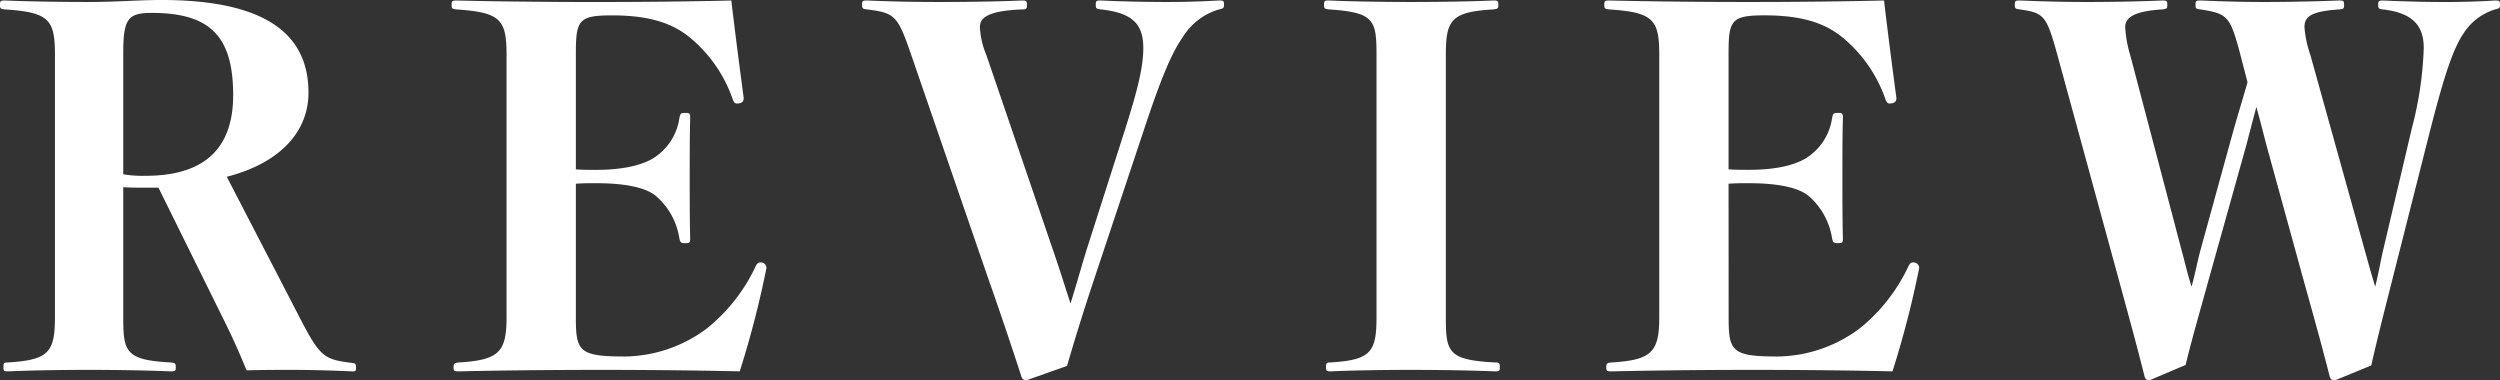
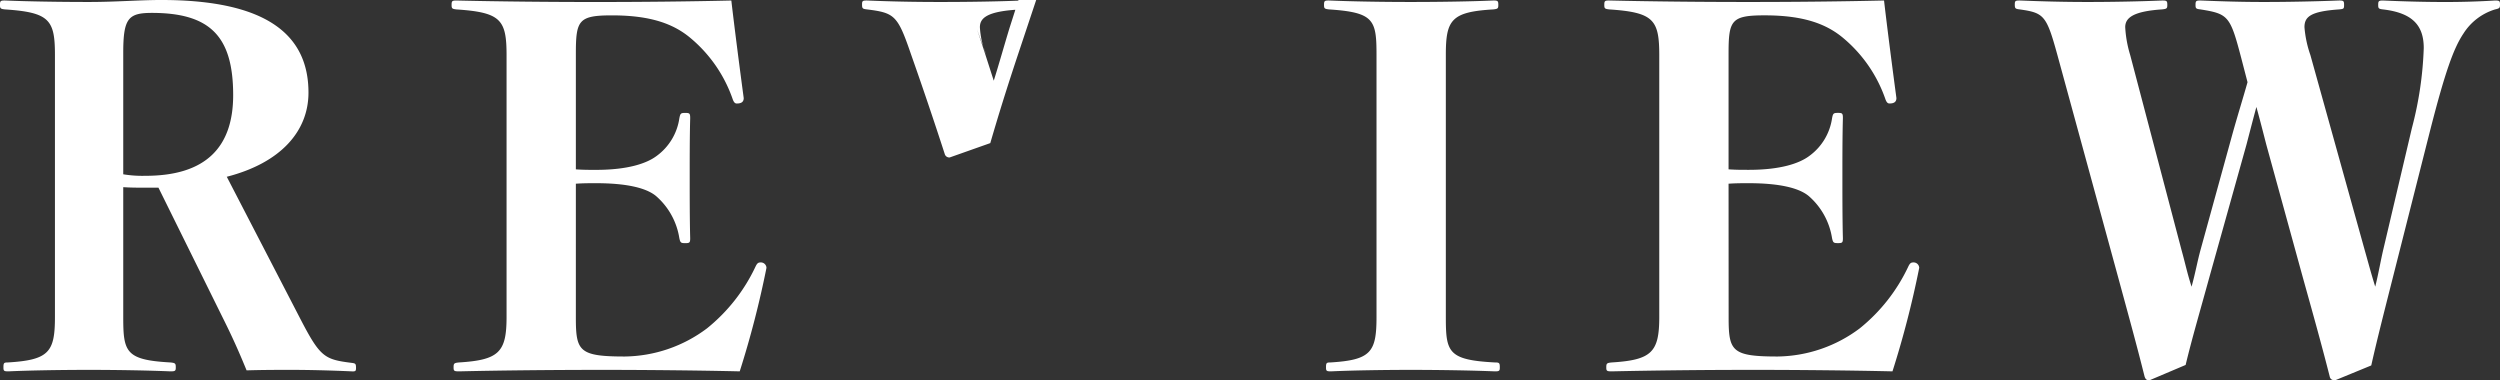
<svg xmlns="http://www.w3.org/2000/svg" width="212.058" height="32.256" viewBox="0 0 212.058 32.256">
  <rect x="0" y="0" width="212.058" height="32.256" fill="#333333" stroke="none" />
-   <path id="review_title" d="M11-16.128c.63.042 1.176.042 1.6.042h1.386l5.46 11.046c.8 1.6 1.344 2.814 2.016 4.452 1.386-.042 2.562-.042 3.864-.042s3.234.042 5.124.13c.252 0 .294-.042.294-.294 0-.336-.042-.378-.294-.42C28.056-1.512 27.72-1.68 26-5l-6.218-12.01c4.578-1.176 6.93-3.864 6.93-7.14 0-4.83-3.444-7.854-12.474-7.854-1.89 0-3.822.168-6.174.168-2.31 0-5.124-.042-7.1-.126-.378 0-.42.042-.42.378 0 .294.042.336.42.378 3.78.252 4.242.882 4.242 3.864v22.218c0 2.982-.5 3.654-3.99 3.864-.336 0-.378.042-.378.42 0 .294.042.336.42.336C3.066-.588 5.8-.63 8.064-.63c2.31 0 4.956.042 6.93.126.42 0 .462-.042.462-.336 0-.336-.042-.378-.462-.42C11.214-1.47 11-2.142 11-5.082zm0-11.382c0-2.94.42-3.4 2.436-3.4 4.956 0 6.888 2.016 6.888 6.972 0 4.41-2.31 6.846-7.434 6.846A9.965 9.965 0 0111-17.22zm38.392 11.088c.63-.042 1.05-.042 1.722-.042 2.646 0 4.284.42 5.082 1.092A5.938 5.938 0 0158.17-11.8c.084.378.126.42.5.42s.42-.042.42-.42c-.042-1.554-.042-3.654-.042-5.208 0-1.512 0-3.486.042-4.956 0-.42-.042-.462-.42-.462s-.42.042-.5.462a4.8 4.8 0 01-1.932 3.192c-.84.63-2.436 1.176-5.124 1.176-.672 0-1.092 0-1.722-.042v-9.786c0-2.856.21-3.276 3.066-3.276 3.276 0 5.25.714 6.72 1.974a11.744 11.744 0 013.528 5.166c.084.21.168.336.336.336.378 0 .588-.126.588-.462-.294-2.184-.8-6.09-1.05-8.274-3.528.084-7.686.126-11.508.126-3.906 0-8.232-.042-11.8-.126-.378 0-.42.042-.42.378 0 .294.042.336.42.378 3.78.252 4.242.882 4.242 3.906v22.174c0 2.982-.63 3.654-4.032 3.864-.42.042-.462.084-.462.42 0 .294.042.336.462.336C43.092-.588 47.586-.63 51.7-.63c3.444 0 7.98.042 11.592.126a81.647 81.647 0 002.268-8.778.475.475 0 00-.5-.462c-.21 0-.294.084-.42.336a14.8 14.8 0 01-4.116 5.25 11.837 11.837 0 01-6.974 2.394c-3.906 0-4.158-.462-4.158-3.318zm34.818-10.92a6.99 6.99 0 01-.546-2.352c0-.756.546-1.386 3.57-1.512.378 0 .42-.042.42-.378s-.042-.378-.42-.378c-1.848.084-4.578.126-6.93.126-2.226 0-4.242-.042-6.216-.126-.378 0-.42.042-.42.336 0 .336.042.378.42.42 2.352.294 2.6.5 3.738 3.822l6.51 18.9a345.87 345.87 0 012.856 8.442.4.4 0 00.42.294l3.444-1.218c.672-2.31 1.386-4.62 2.394-7.644l4.116-12.348c1.638-4.956 2.478-6.72 3.36-7.98a5.371 5.371 0 013.024-2.268c.378-.084.42-.126.42-.42s-.042-.336-.42-.336c-1.6.084-2.856.126-4.452.126-1.638 0-3.78-.042-5.586-.126-.378 0-.42.042-.42.336 0 .336.042.378.42.42 2.814.294 3.612 1.344 3.612 3.276 0 1.6-.462 3.486-1.554 6.93l-3.276 10.248c-.462 1.512-.882 3.024-1.344 4.494-.462-1.428-.882-2.772-1.428-4.368zm38.976 0c0-2.982.462-3.654 4.032-3.864.378-.042.42-.084.42-.378 0-.336-.042-.378-.42-.378-1.848.084-4.662.126-7.014.126-2.31 0-4.956-.042-6.93-.126-.378 0-.42.042-.42.378 0 .294.042.336.42.378 3.822.252 4.032.882 4.032 3.864v22.218c0 2.982-.462 3.654-3.906 3.864-.336 0-.378.042-.378.42 0 .294.042.336.42.336 1.806-.084 4.494-.126 6.762-.126 2.31 0 5.124.042 7.14.126.378 0 .42-.042.42-.336 0-.378-.042-.42-.42-.42-3.99-.21-4.158-.882-4.158-3.864zm23.982 10.92c.63-.042 1.05-.042 1.722-.042 2.646 0 4.284.42 5.082 1.092a5.938 5.938 0 011.974 3.57c.084.378.126.42.5.42s.42-.042.42-.42c-.042-1.554-.042-3.654-.042-5.208 0-1.512 0-3.486.042-4.956 0-.42-.042-.462-.42-.462s-.42.042-.5.462a4.8 4.8 0 01-1.932 3.192c-.84.63-2.436 1.176-5.124 1.176-.672 0-1.092 0-1.722-.042v-9.786c0-2.856.21-3.276 3.066-3.276 3.276 0 5.25.714 6.72 1.974a11.744 11.744 0 013.528 5.166c.084.21.168.336.336.336.378 0 .588-.126.588-.462-.294-2.184-.8-6.09-1.05-8.274-3.528.084-7.686.126-11.508.126-3.906 0-8.232-.042-11.8-.126-.378 0-.42.042-.42.378 0 .294.042.336.42.378 3.78.252 4.242.882 4.242 3.906v22.176c0 2.982-.63 3.654-4.032 3.864-.42.042-.462.084-.462.42 0 .294.042.336.462.336A557.81 557.81 0 01149.48-.63c3.444 0 7.98.042 11.592.126a81.65 81.65 0 002.268-8.778.475.475 0 00-.5-.462c-.21 0-.294.084-.42.336a14.8 14.8 0 01-4.116 5.25 11.837 11.837 0 01-6.972 2.394c-3.906 0-4.158-.462-4.158-3.318zm49.35-10.92a9.4 9.4 0 01-.5-2.352c0-.882.5-1.344 2.94-1.512.378-.042.42-.042.42-.378s-.042-.378-.42-.378c-2.142.084-4.536.126-6.384.126-1.68 0-3.318-.042-5.376-.126-.378 0-.42.042-.42.378 0 .294.042.336.42.378 2.352.378 2.52.546 3.444 4.074l.546 2.1c-.378 1.344-.8 2.688-1.26 4.326l-2.73 9.912c-.294 1.092-.42 1.89-.756 3.108-.378-1.176-.546-2.016-.84-3.066l-4.368-16.59a9.864 9.864 0 01-.42-2.352c0-.756.588-1.344 3.108-1.512.42-.042.462-.084.462-.378 0-.336-.042-.378-.42-.378-1.974.084-4.41.126-6.342.126-1.848 0-3.654-.042-5.754-.126-.378 0-.42.042-.42.336 0 .336.042.378.42.42 2.058.294 2.268.5 3.192 3.864l5.166 18.9c.924 3.4 1.554 5.67 2.226 8.358.084.252.168.336.42.336l3.066-1.3c.546-2.268 1.134-4.242 2.058-7.6L191.1-19.74c.252-.966.5-1.932.84-3.192.336 1.218.546 2.058.84 3.192l3.108 11.3c1.008 3.612 1.638 5.88 2.268 8.358.042.21.168.336.462.336l3.066-1.26c.5-2.226 1.05-4.368 1.89-7.686l3.108-12.264c1.26-4.914 1.974-6.93 2.814-8.19a4.841 4.841 0 012.688-2.058c.378-.084.42-.126.42-.42s-.042-.336-.42-.336a69.071 69.071 0 01-4.2.126c-1.6 0-3.4-.042-5.292-.126-.378 0-.42.042-.42.378 0 .294.042.336.42.378 2.478.294 3.444 1.344 3.444 3.276a30.305 30.305 0 01-1.008 6.8l-2.394 10.164c-.252 1.05-.42 2.1-.714 3.276-.378-1.218-.63-2.184-.882-3.066z" transform="translate(-.546 32.004)" fill="#fff" />
+   <path id="review_title" d="M11-16.128c.63.042 1.176.042 1.6.042h1.386l5.46 11.046c.8 1.6 1.344 2.814 2.016 4.452 1.386-.042 2.562-.042 3.864-.042s3.234.042 5.124.13c.252 0 .294-.042.294-.294 0-.336-.042-.378-.294-.42C28.056-1.512 27.72-1.68 26-5l-6.218-12.01c4.578-1.176 6.93-3.864 6.93-7.14 0-4.83-3.444-7.854-12.474-7.854-1.89 0-3.822.168-6.174.168-2.31 0-5.124-.042-7.1-.126-.378 0-.42.042-.42.378 0 .294.042.336.42.378 3.78.252 4.242.882 4.242 3.864v22.218c0 2.982-.5 3.654-3.99 3.864-.336 0-.378.042-.378.42 0 .294.042.336.42.336C3.066-.588 5.8-.63 8.064-.63c2.31 0 4.956.042 6.93.126.42 0 .462-.042.462-.336 0-.336-.042-.378-.462-.42C11.214-1.47 11-2.142 11-5.082zm0-11.382c0-2.94.42-3.4 2.436-3.4 4.956 0 6.888 2.016 6.888 6.972 0 4.41-2.31 6.846-7.434 6.846A9.965 9.965 0 0111-17.22zm38.392 11.088c.63-.042 1.05-.042 1.722-.042 2.646 0 4.284.42 5.082 1.092A5.938 5.938 0 0158.17-11.8c.084.378.126.42.5.42s.42-.042.42-.42c-.042-1.554-.042-3.654-.042-5.208 0-1.512 0-3.486.042-4.956 0-.42-.042-.462-.42-.462s-.42.042-.5.462a4.8 4.8 0 01-1.932 3.192c-.84.63-2.436 1.176-5.124 1.176-.672 0-1.092 0-1.722-.042v-9.786c0-2.856.21-3.276 3.066-3.276 3.276 0 5.25.714 6.72 1.974a11.744 11.744 0 013.528 5.166c.084.21.168.336.336.336.378 0 .588-.126.588-.462-.294-2.184-.8-6.09-1.05-8.274-3.528.084-7.686.126-11.508.126-3.906 0-8.232-.042-11.8-.126-.378 0-.42.042-.42.378 0 .294.042.336.42.378 3.78.252 4.242.882 4.242 3.906v22.174c0 2.982-.63 3.654-4.032 3.864-.42.042-.462.084-.462.42 0 .294.042.336.462.336C43.092-.588 47.586-.63 51.7-.63c3.444 0 7.98.042 11.592.126a81.647 81.647 0 002.268-8.778.475.475 0 00-.5-.462c-.21 0-.294.084-.42.336a14.8 14.8 0 01-4.116 5.25 11.837 11.837 0 01-6.974 2.394c-3.906 0-4.158-.462-4.158-3.318zm34.818-10.92a6.99 6.99 0 01-.546-2.352c0-.756.546-1.386 3.57-1.512.378 0 .42-.042.42-.378s-.042-.378-.42-.378c-1.848.084-4.578.126-6.93.126-2.226 0-4.242-.042-6.216-.126-.378 0-.42.042-.42.336 0 .336.042.378.42.42 2.352.294 2.6.5 3.738 3.822a345.87 345.87 0 012.856 8.442.4.4 0 00.42.294l3.444-1.218c.672-2.31 1.386-4.62 2.394-7.644l4.116-12.348c1.638-4.956 2.478-6.72 3.36-7.98a5.371 5.371 0 013.024-2.268c.378-.084.42-.126.42-.42s-.042-.336-.42-.336c-1.6.084-2.856.126-4.452.126-1.638 0-3.78-.042-5.586-.126-.378 0-.42.042-.42.336 0 .336.042.378.42.42 2.814.294 3.612 1.344 3.612 3.276 0 1.6-.462 3.486-1.554 6.93l-3.276 10.248c-.462 1.512-.882 3.024-1.344 4.494-.462-1.428-.882-2.772-1.428-4.368zm38.976 0c0-2.982.462-3.654 4.032-3.864.378-.042.42-.084.42-.378 0-.336-.042-.378-.42-.378-1.848.084-4.662.126-7.014.126-2.31 0-4.956-.042-6.93-.126-.378 0-.42.042-.42.378 0 .294.042.336.42.378 3.822.252 4.032.882 4.032 3.864v22.218c0 2.982-.462 3.654-3.906 3.864-.336 0-.378.042-.378.42 0 .294.042.336.42.336 1.806-.084 4.494-.126 6.762-.126 2.31 0 5.124.042 7.14.126.378 0 .42-.042.42-.336 0-.378-.042-.42-.42-.42-3.99-.21-4.158-.882-4.158-3.864zm23.982 10.92c.63-.042 1.05-.042 1.722-.042 2.646 0 4.284.42 5.082 1.092a5.938 5.938 0 011.974 3.57c.084.378.126.42.5.42s.42-.042.42-.42c-.042-1.554-.042-3.654-.042-5.208 0-1.512 0-3.486.042-4.956 0-.42-.042-.462-.42-.462s-.42.042-.5.462a4.8 4.8 0 01-1.932 3.192c-.84.63-2.436 1.176-5.124 1.176-.672 0-1.092 0-1.722-.042v-9.786c0-2.856.21-3.276 3.066-3.276 3.276 0 5.25.714 6.72 1.974a11.744 11.744 0 013.528 5.166c.084.21.168.336.336.336.378 0 .588-.126.588-.462-.294-2.184-.8-6.09-1.05-8.274-3.528.084-7.686.126-11.508.126-3.906 0-8.232-.042-11.8-.126-.378 0-.42.042-.42.378 0 .294.042.336.42.378 3.78.252 4.242.882 4.242 3.906v22.176c0 2.982-.63 3.654-4.032 3.864-.42.042-.462.084-.462.42 0 .294.042.336.462.336A557.81 557.81 0 01149.48-.63c3.444 0 7.98.042 11.592.126a81.65 81.65 0 002.268-8.778.475.475 0 00-.5-.462c-.21 0-.294.084-.42.336a14.8 14.8 0 01-4.116 5.25 11.837 11.837 0 01-6.972 2.394c-3.906 0-4.158-.462-4.158-3.318zm49.35-10.92a9.4 9.4 0 01-.5-2.352c0-.882.5-1.344 2.94-1.512.378-.042.42-.042.42-.378s-.042-.378-.42-.378c-2.142.084-4.536.126-6.384.126-1.68 0-3.318-.042-5.376-.126-.378 0-.42.042-.42.378 0 .294.042.336.42.378 2.352.378 2.52.546 3.444 4.074l.546 2.1c-.378 1.344-.8 2.688-1.26 4.326l-2.73 9.912c-.294 1.092-.42 1.89-.756 3.108-.378-1.176-.546-2.016-.84-3.066l-4.368-16.59a9.864 9.864 0 01-.42-2.352c0-.756.588-1.344 3.108-1.512.42-.042.462-.084.462-.378 0-.336-.042-.378-.42-.378-1.974.084-4.41.126-6.342.126-1.848 0-3.654-.042-5.754-.126-.378 0-.42.042-.42.336 0 .336.042.378.42.42 2.058.294 2.268.5 3.192 3.864l5.166 18.9c.924 3.4 1.554 5.67 2.226 8.358.084.252.168.336.42.336l3.066-1.3c.546-2.268 1.134-4.242 2.058-7.6L191.1-19.74c.252-.966.5-1.932.84-3.192.336 1.218.546 2.058.84 3.192l3.108 11.3c1.008 3.612 1.638 5.88 2.268 8.358.042.21.168.336.462.336l3.066-1.26c.5-2.226 1.05-4.368 1.89-7.686l3.108-12.264c1.26-4.914 1.974-6.93 2.814-8.19a4.841 4.841 0 012.688-2.058c.378-.084.42-.126.42-.42s-.042-.336-.42-.336a69.071 69.071 0 01-4.2.126c-1.6 0-3.4-.042-5.292-.126-.378 0-.42.042-.42.378 0 .294.042.336.42.378 2.478.294 3.444 1.344 3.444 3.276a30.305 30.305 0 01-1.008 6.8l-2.394 10.164c-.252 1.05-.42 2.1-.714 3.276-.378-1.218-.63-2.184-.882-3.066z" transform="translate(-.546 32.004)" fill="#fff" />
</svg>